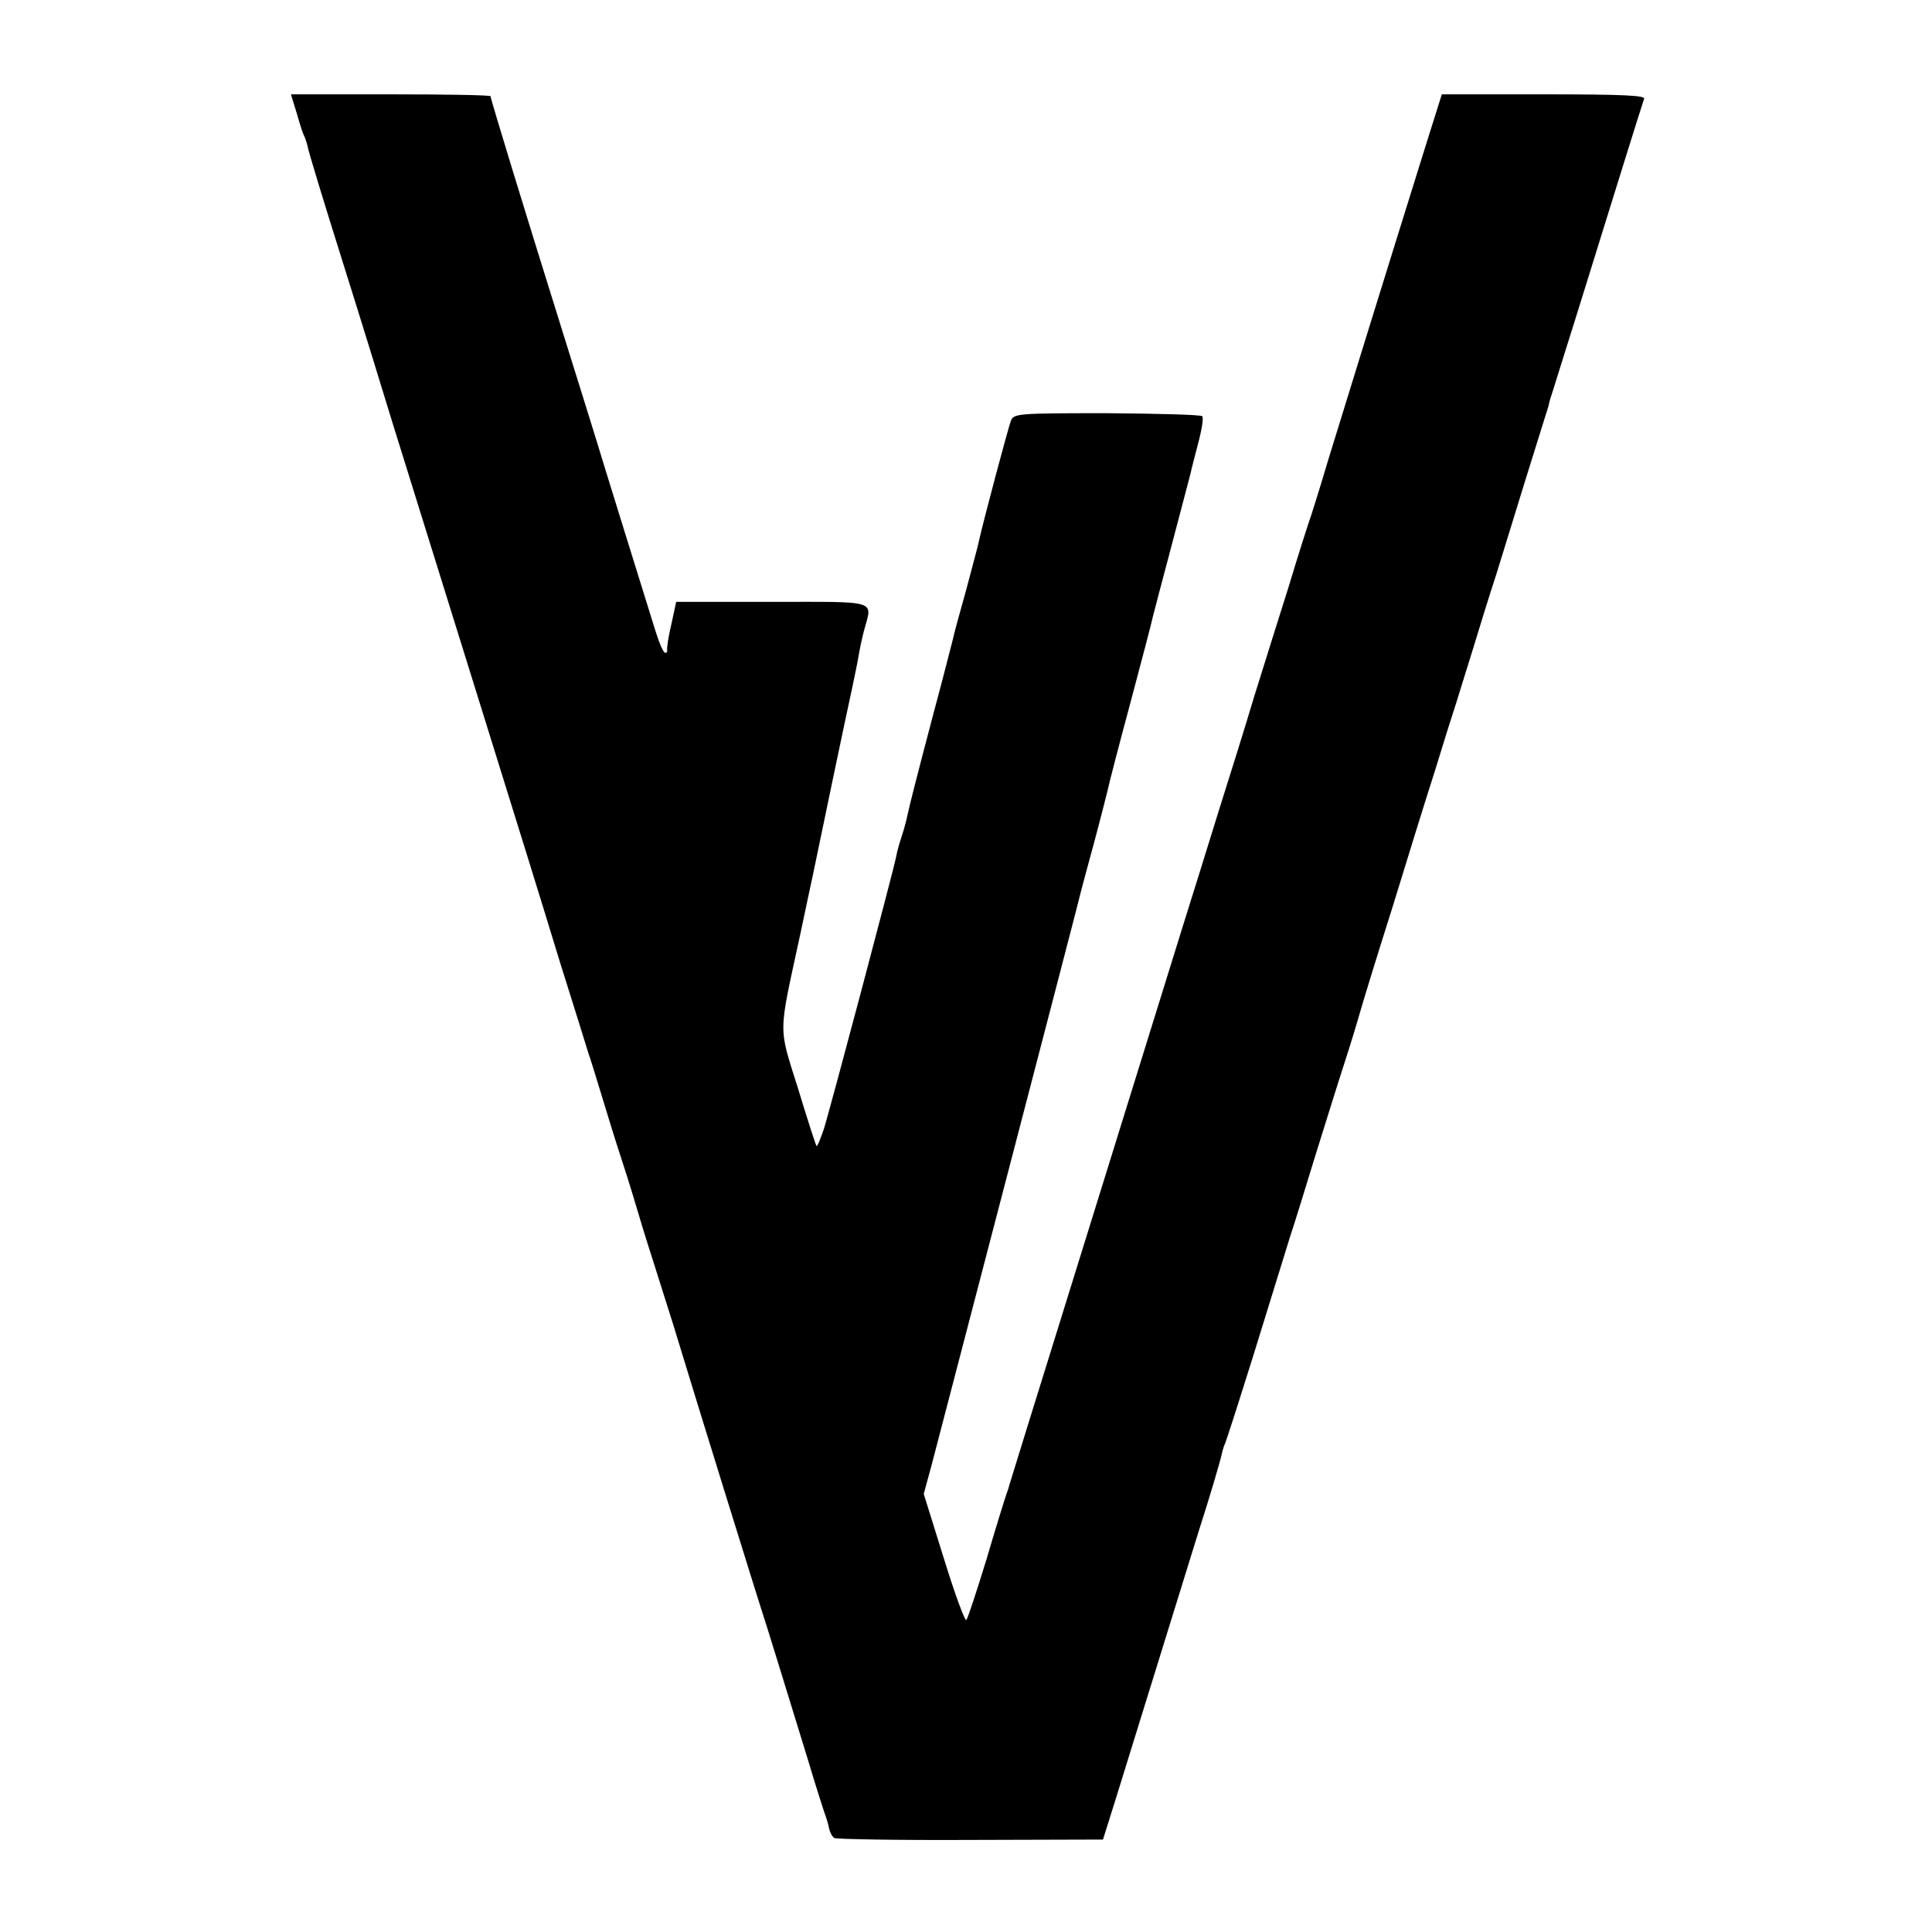
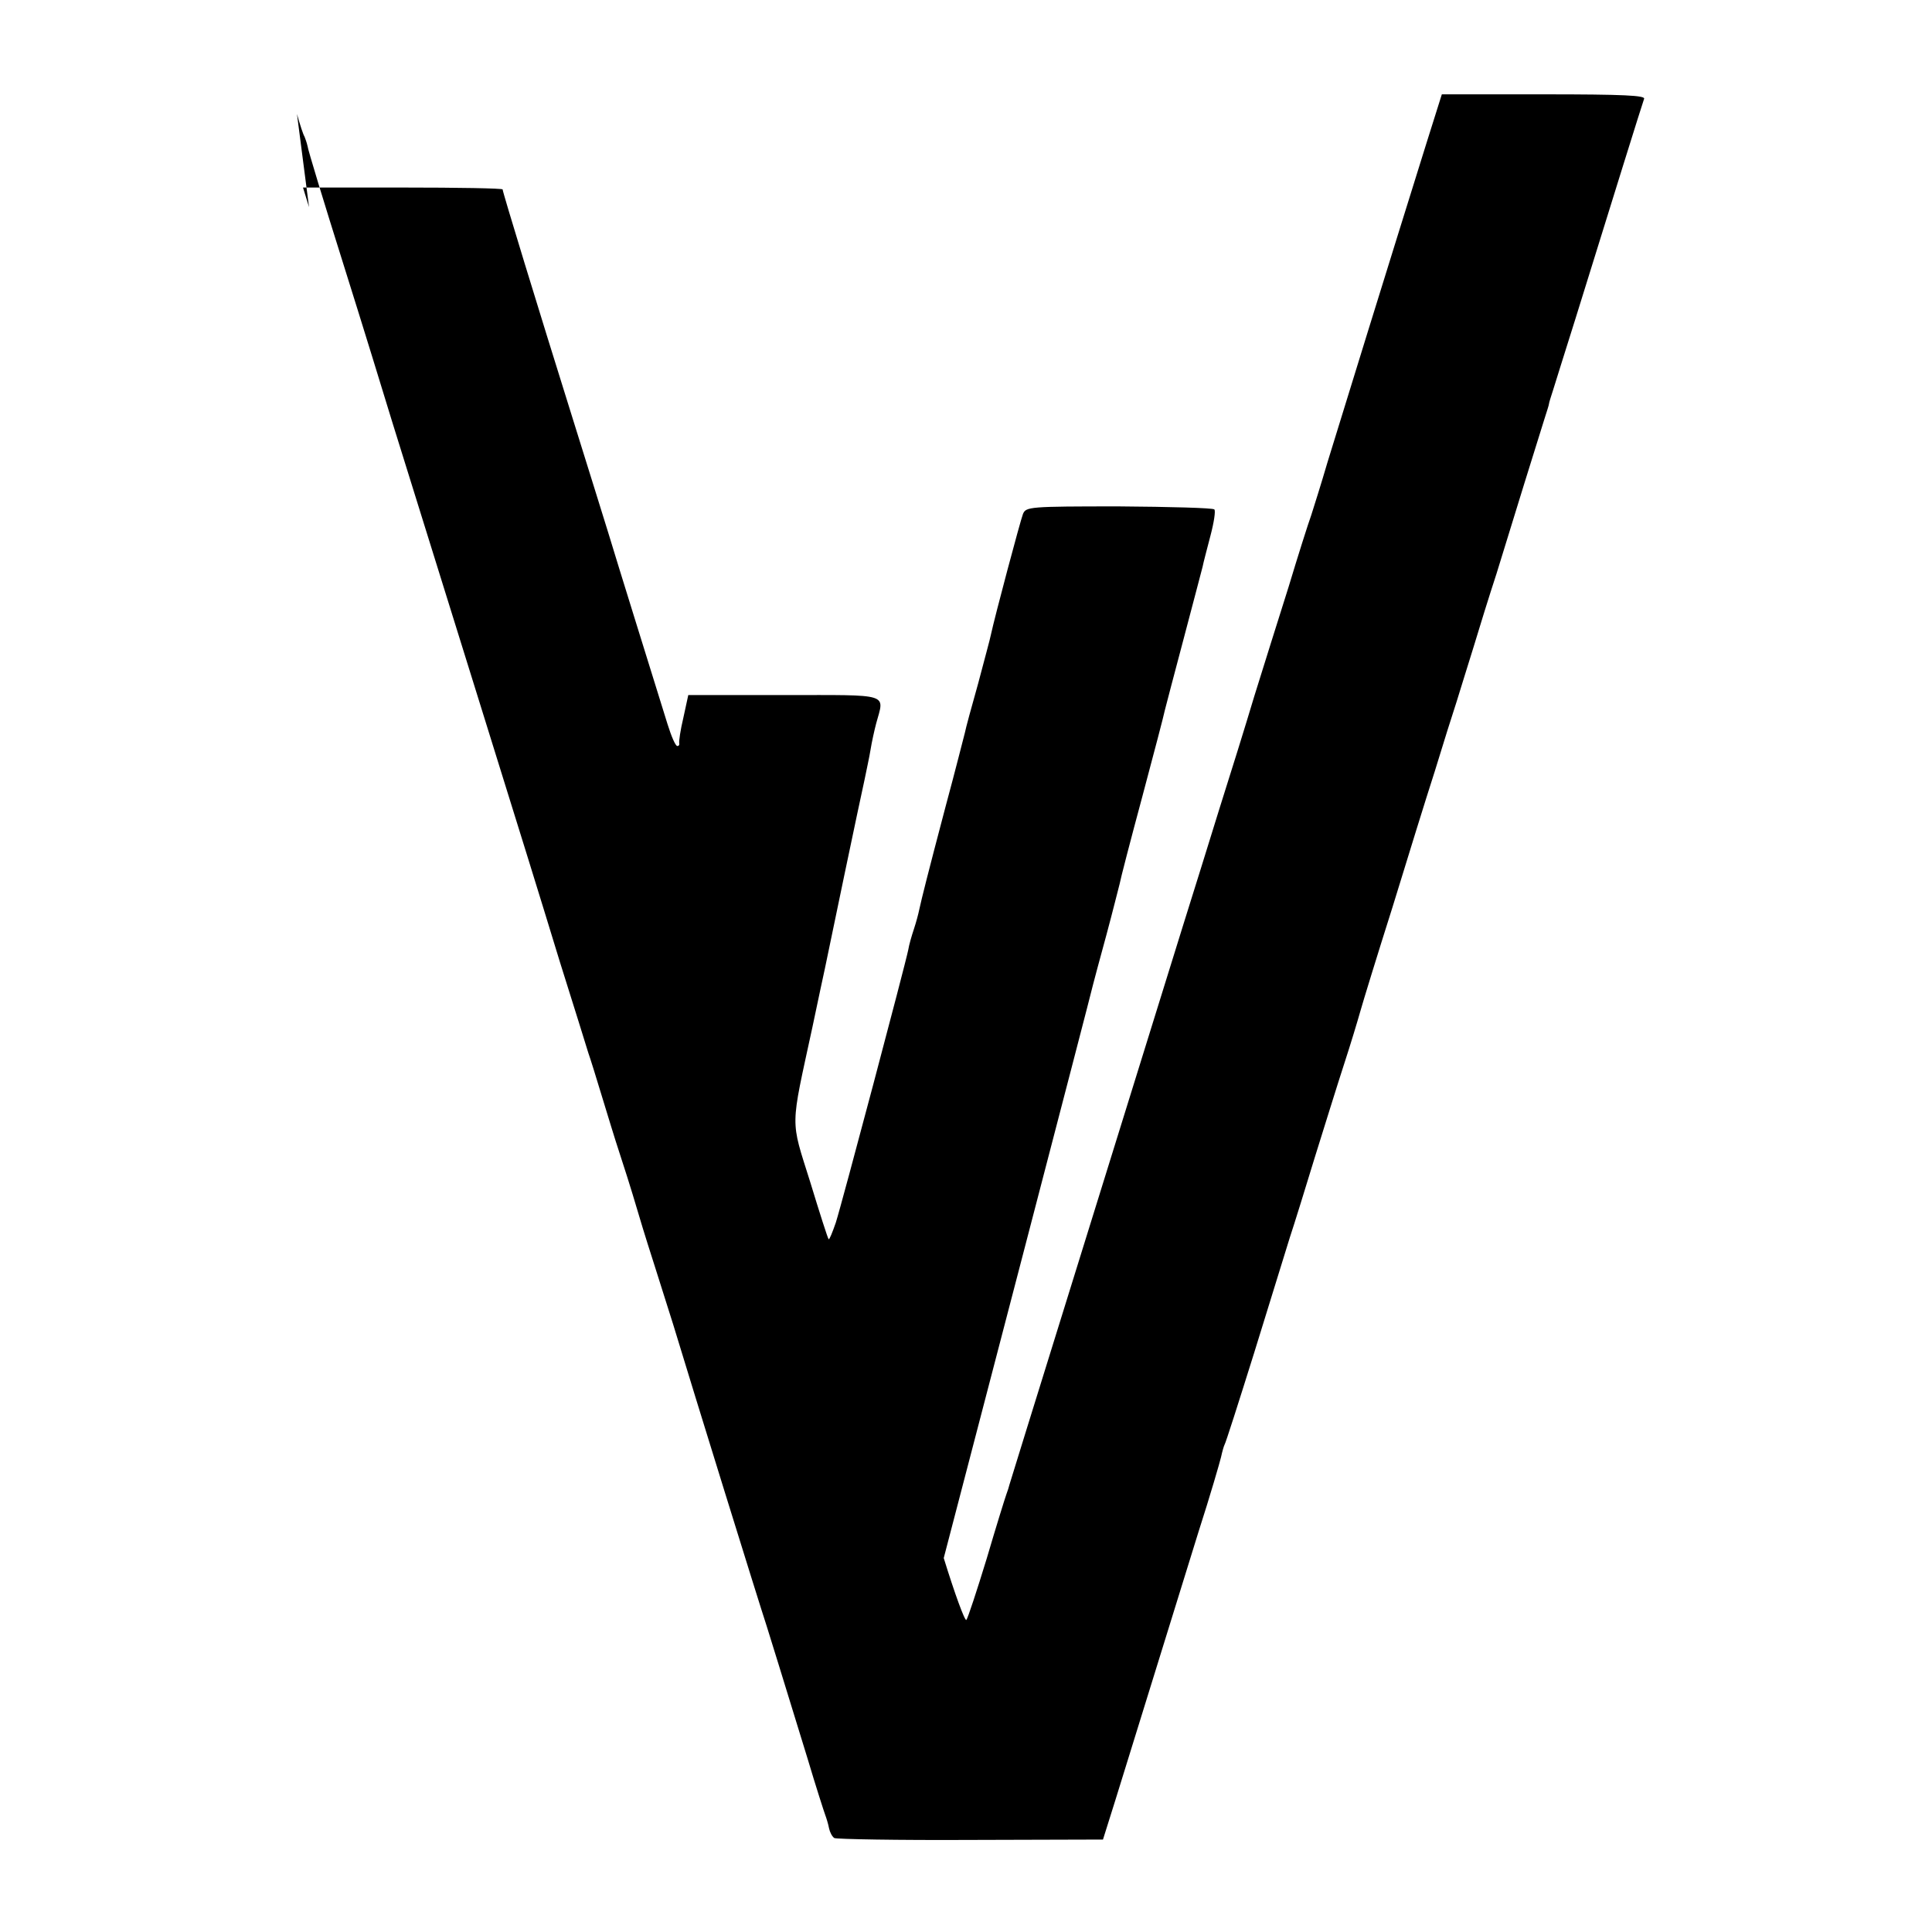
<svg xmlns="http://www.w3.org/2000/svg" version="1.0" width="512pt" height="512pt" viewBox="0 0 512 512" preserveAspectRatio="xMidYMid meet">
  <g transform="translate(0,512) scale(0.1,-0.1)" fill="#000000" stroke="none">
-     <path d="M787 4818 c8 -29 17 -56 20 -60 2 -5 6 -16 8 -25 1 -10 44 -151 95 -313 51 -162 109 -351 130 -420 36 -116 113 -363 231 -742 117 -376 151 -485 213 -688 37 -118 71 -226 75 -240 5 -14 21 -65 36 -115 15 -49 35 -115 45 -145 10 -30 33 -102 50 -160 17 -58 38 -123 45 -145 7 -22 29 -92 49 -155 57 -188 225 -730 248 -800 20 -64 28 -90 108 -350 22 -74 44 -142 47 -150 3 -8 8 -24 10 -35 2 -10 8 -22 14 -26 6 -3 168 -6 361 -5 l351 1 33 105 c34 110 128 413 220 710 31 96 57 186 60 199 3 14 7 28 9 32 3 4 38 114 79 245 41 132 83 268 94 304 12 36 42 133 67 215 26 83 60 193 77 245 17 52 36 115 43 140 7 25 45 149 85 275 39 127 89 289 112 360 22 72 48 155 58 185 9 30 30 96 45 145 15 50 42 137 61 195 18 58 51 166 74 240 23 74 47 151 53 170 6 19 12 37 12 40 0 3 6 21 12 40 6 19 32 103 58 185 104 335 175 563 182 583 4 9 -53 12 -266 12 l-270 0 -40 -127 c-95 -304 -235 -756 -263 -848 -16 -55 -36 -118 -43 -140 -8 -22 -35 -107 -60 -190 -26 -82 -67 -213 -91 -290 -23 -77 -65 -212 -93 -300 -27 -88 -70 -225 -95 -305 -193 -622 -459 -1477 -461 -1485 -1 -5 -5 -17 -8 -25 -3 -8 -27 -85 -52 -170 -26 -85 -50 -158 -54 -163 -4 -4 -31 70 -60 164 l-53 170 21 77 c36 138 393 1505 396 1521 2 9 18 67 35 130 17 63 32 124 35 135 2 12 29 116 60 231 31 116 58 219 60 230 3 11 25 97 50 190 25 94 47 179 50 190 2 11 12 48 21 83 9 34 14 66 10 69 -4 4 -118 7 -253 8 -237 0 -246 -1 -254 -20 -7 -18 -75 -273 -85 -320 -2 -11 -18 -69 -34 -130 -17 -60 -33 -119 -35 -130 -3 -11 -25 -99 -51 -195 -48 -182 -63 -242 -70 -274 -2 -10 -8 -33 -14 -51 -6 -18 -13 -42 -15 -55 -8 -40 -176 -673 -192 -723 -9 -26 -17 -46 -19 -44 -2 1 -24 70 -49 152 -53 169 -53 137 6 410 15 72 30 141 33 155 10 50 95 456 105 500 5 25 13 61 16 80 3 19 10 51 15 70 22 81 41 75 -244 75 l-254 0 -13 -60 c-8 -33 -12 -63 -11 -67 1 -5 -1 -8 -5 -8 -5 0 -16 26 -26 58 -45 145 -132 424 -157 507 -10 33 -53 170 -95 305 -92 294 -185 598 -185 605 0 3 -119 5 -264 5 l-265 0 16 -52z" />
+     <path d="M787 4818 c8 -29 17 -56 20 -60 2 -5 6 -16 8 -25 1 -10 44 -151 95 -313 51 -162 109 -351 130 -420 36 -116 113 -363 231 -742 117 -376 151 -485 213 -688 37 -118 71 -226 75 -240 5 -14 21 -65 36 -115 15 -49 35 -115 45 -145 10 -30 33 -102 50 -160 17 -58 38 -123 45 -145 7 -22 29 -92 49 -155 57 -188 225 -730 248 -800 20 -64 28 -90 108 -350 22 -74 44 -142 47 -150 3 -8 8 -24 10 -35 2 -10 8 -22 14 -26 6 -3 168 -6 361 -5 l351 1 33 105 c34 110 128 413 220 710 31 96 57 186 60 199 3 14 7 28 9 32 3 4 38 114 79 245 41 132 83 268 94 304 12 36 42 133 67 215 26 83 60 193 77 245 17 52 36 115 43 140 7 25 45 149 85 275 39 127 89 289 112 360 22 72 48 155 58 185 9 30 30 96 45 145 15 50 42 137 61 195 18 58 51 166 74 240 23 74 47 151 53 170 6 19 12 37 12 40 0 3 6 21 12 40 6 19 32 103 58 185 104 335 175 563 182 583 4 9 -53 12 -266 12 l-270 0 -40 -127 c-95 -304 -235 -756 -263 -848 -16 -55 -36 -118 -43 -140 -8 -22 -35 -107 -60 -190 -26 -82 -67 -213 -91 -290 -23 -77 -65 -212 -93 -300 -27 -88 -70 -225 -95 -305 -193 -622 -459 -1477 -461 -1485 -1 -5 -5 -17 -8 -25 -3 -8 -27 -85 -52 -170 -26 -85 -50 -158 -54 -163 -4 -4 -31 70 -60 164 c36 138 393 1505 396 1521 2 9 18 67 35 130 17 63 32 124 35 135 2 12 29 116 60 231 31 116 58 219 60 230 3 11 25 97 50 190 25 94 47 179 50 190 2 11 12 48 21 83 9 34 14 66 10 69 -4 4 -118 7 -253 8 -237 0 -246 -1 -254 -20 -7 -18 -75 -273 -85 -320 -2 -11 -18 -69 -34 -130 -17 -60 -33 -119 -35 -130 -3 -11 -25 -99 -51 -195 -48 -182 -63 -242 -70 -274 -2 -10 -8 -33 -14 -51 -6 -18 -13 -42 -15 -55 -8 -40 -176 -673 -192 -723 -9 -26 -17 -46 -19 -44 -2 1 -24 70 -49 152 -53 169 -53 137 6 410 15 72 30 141 33 155 10 50 95 456 105 500 5 25 13 61 16 80 3 19 10 51 15 70 22 81 41 75 -244 75 l-254 0 -13 -60 c-8 -33 -12 -63 -11 -67 1 -5 -1 -8 -5 -8 -5 0 -16 26 -26 58 -45 145 -132 424 -157 507 -10 33 -53 170 -95 305 -92 294 -185 598 -185 605 0 3 -119 5 -264 5 l-265 0 16 -52z" />
  </g>
</svg>